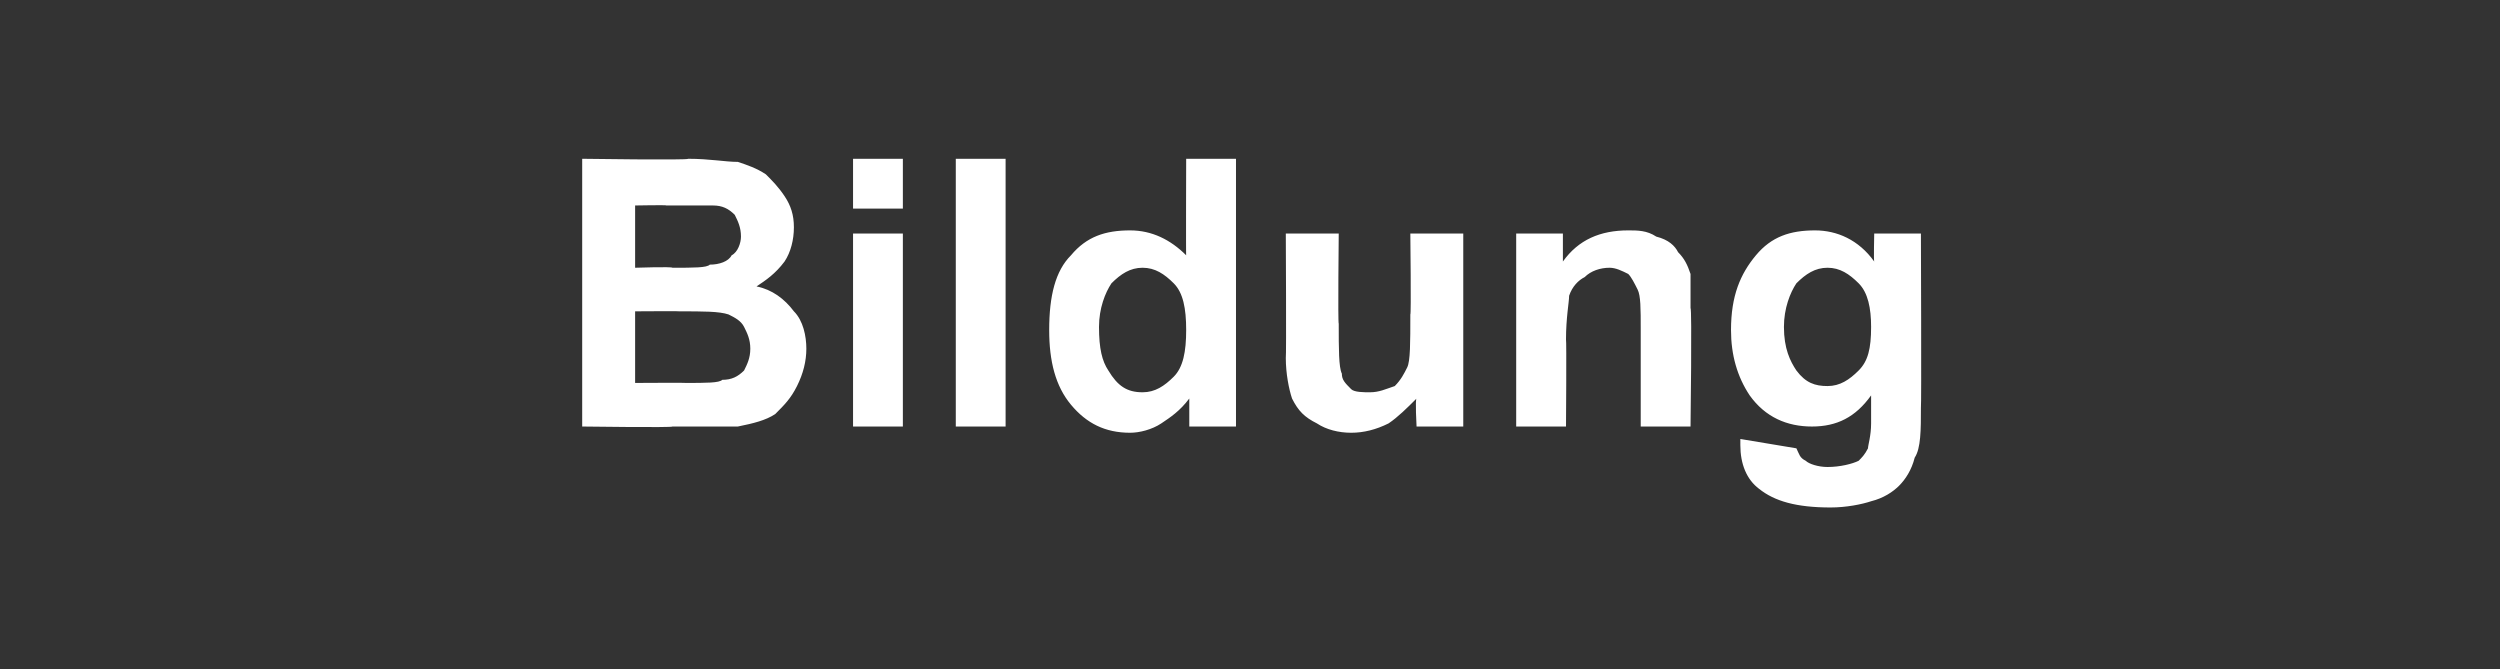
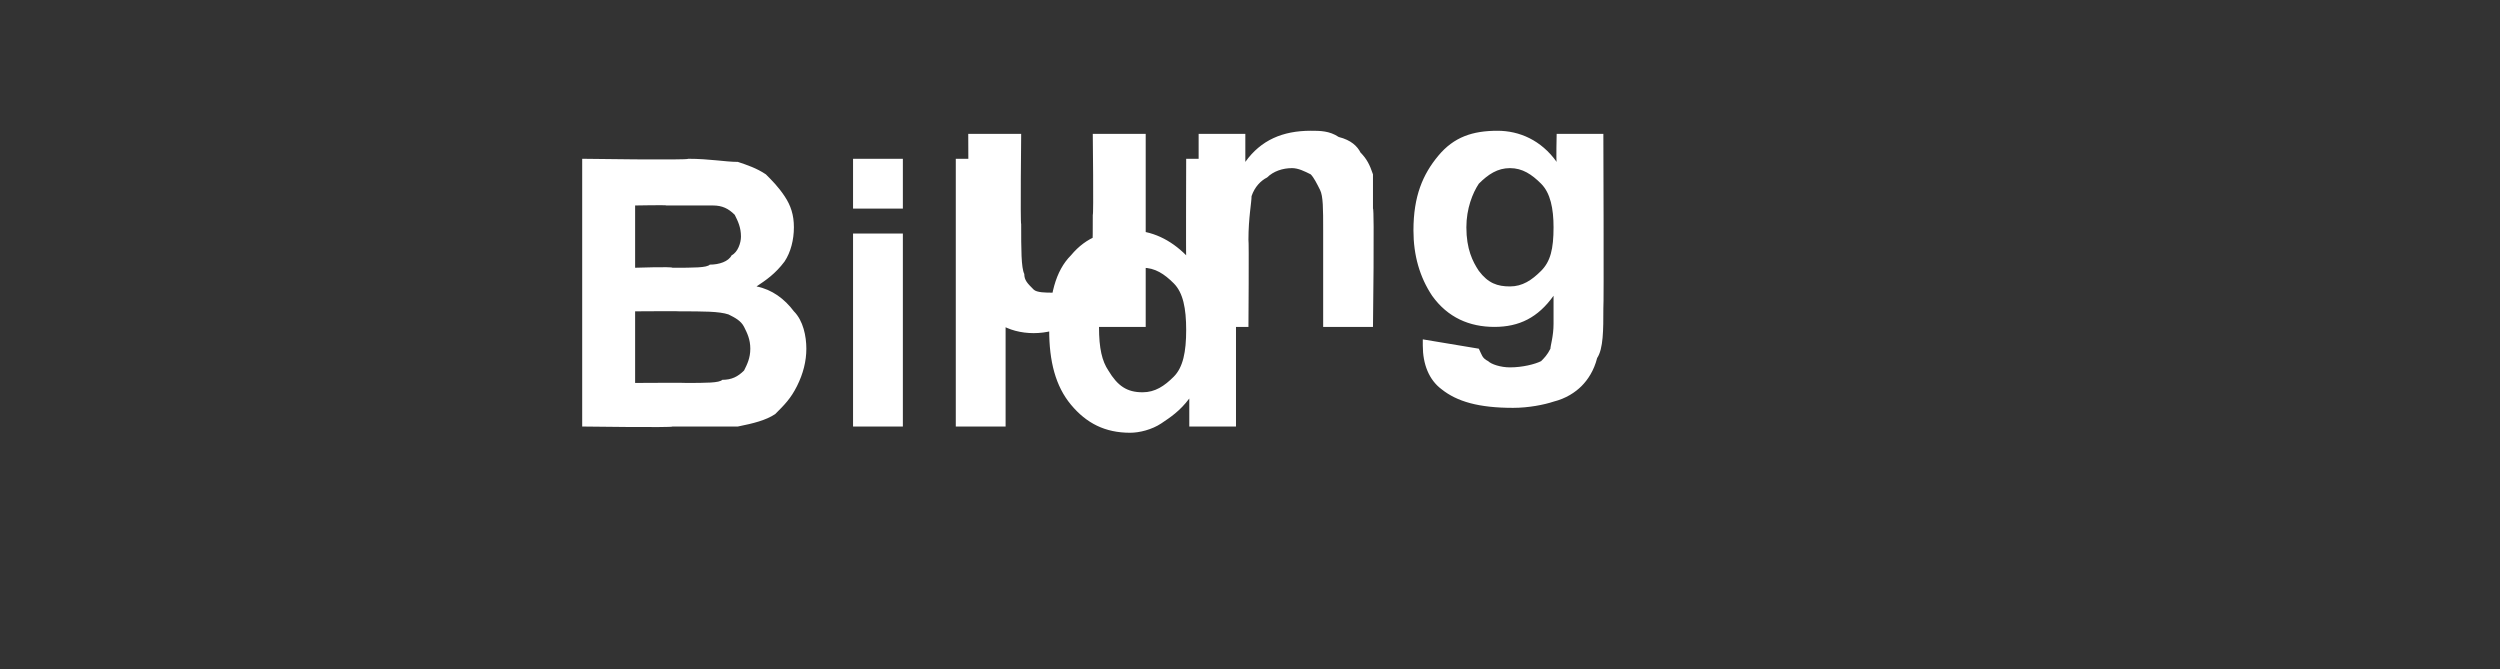
<svg xmlns="http://www.w3.org/2000/svg" version="1.1" width="80.3px" height="21.5px" viewBox="0 -5 80.3 21.5" style="top:-5px">
  <rect x="0" y="-5" width="80.3" height="21.5" fill="#333333" stroke="none" />
  <desc>Bildung</desc>
  <defs />
  <g id="Polygon43060">
-     <path d="m18.7.1c0 0 3.44.05 3.4 0c.7 0 1.2.1 1.6.1c.3.1.6.2.9.4c.2.2.4.4.6.7c.2.3.3.6.3 1c0 .4-.1.8-.3 1.1c-.3.4-.6.6-.9.8c.5.1.9.4 1.2.8c.3.3.4.8.4 1.2c0 .4-.1.8-.3 1.2c-.2.4-.4.6-.7.9c-.3.2-.7.3-1.2.4c-.3 0-1 0-2.1 0c.03.04-2.9 0-2.9 0l0-8.6zm1.7 1.5l0 2c0 0 1.18-.04 1.2 0c.7 0 1.1 0 1.2-.1c.3 0 .6-.1.7-.3c.2-.1.3-.4.3-.6c0-.3-.1-.5-.2-.7c-.2-.2-.4-.3-.7-.3c-.2 0-.6 0-1.5 0c.04-.02-1 0-1 0zm0 3.4l0 2.3c0 0 1.65-.01 1.6 0c.7 0 1.1 0 1.2-.1c.3 0 .5-.1.7-.3c.1-.2.2-.4.2-.7c0-.3-.1-.5-.2-.7c-.1-.2-.3-.3-.5-.4c-.3-.1-.8-.1-1.6-.1c.04-.01-1.4 0-1.4 0zm7-3.3l0-1.6l1.6 0l0 1.6l-1.6 0zm0 7l0-6.2l1.6 0l0 6.2l-1.6 0zm3.3 0l0-8.6l1.6 0l0 8.6l-1.6 0zm9 0l-1.5 0c0 0 0-.88 0-.9c-.3.4-.6.6-.9.8c-.3.2-.7.3-1 .3c-.8 0-1.4-.3-1.9-.9c-.5-.6-.7-1.4-.7-2.4c0-1.1.2-1.9.7-2.4c.5-.6 1.1-.8 1.9-.8c.7 0 1.3.3 1.8.8c-.01.04 0-3.1 0-3.1l1.6 0l0 8.6zm-4.4-3.2c0 .7.1 1.1.3 1.4c.3.5.6.7 1.1.7c.4 0 .7-.2 1-.5c.3-.3.4-.8.4-1.5c0-.7-.1-1.2-.4-1.5c-.3-.3-.6-.5-1-.5c-.4 0-.7.2-1 .5c-.2.3-.4.8-.4 1.4zm10.2 3.2c0 0-.05-.9 0-.9c-.3.3-.6.6-.9.8c-.4.2-.8.3-1.2.3c-.4 0-.8-.1-1.1-.3c-.4-.2-.6-.4-.8-.8c-.1-.3-.2-.8-.2-1.3c.02-.05 0-4 0-4l1.7 0c0 0-.03 2.87 0 2.9c0 .8 0 1.4.1 1.6c0 .2.1.3.3.5c.1.1.4.1.6.1c.3 0 .5-.1.8-.2c.2-.2.3-.4.4-.6c.1-.2.1-.8.1-1.7c.03.04 0-2.6 0-2.6l1.7 0l0 6.2l-1.5 0zm8.8 0l-1.6 0c0 0 0-3.14 0-3.1c0-.7 0-1.1-.1-1.3c-.1-.2-.2-.4-.3-.5c-.2-.1-.4-.2-.6-.2c-.3 0-.6.1-.8.3c-.2.1-.4.3-.5.6c0 .2-.1.7-.1 1.4c.02.02 0 2.8 0 2.8l-1.6 0l0-6.2l1.5 0c0 0 0 .93 0 .9c.5-.7 1.2-1 2.1-1c.3 0 .6 0 .9.2c.4.1.6.3.7.5c.2.2.3.4.4.7c0 .2 0 .6 0 1.1c.05-.03 0 3.8 0 3.8zm1.6.6c0 0 0-.1 0-.2c0 0 1.8.3 1.8.3c.1.2.1.3.3.4c.1.1.4.2.7.2c.4 0 .8-.1 1-.2c.1-.1.2-.2.3-.4c0-.1.1-.4.1-.8c0 0 0-.9 0-.9c-.5.7-1.1 1-1.9 1c-.8 0-1.5-.3-2-1c-.4-.6-.6-1.3-.6-2.1c0-1.1.3-1.8.8-2.4c.5-.6 1.1-.8 1.9-.8c.7 0 1.4.3 1.9 1c-.02-.01 0-.9 0-.9l1.5 0c0 0 .02 5.6 0 5.6c0 .7 0 1.3-.2 1.6c-.1.4-.3.7-.5.9c-.2.2-.5.4-.9.5c-.3.1-.8.2-1.3.2c-1.1 0-1.8-.2-2.3-.6c-.4-.3-.6-.8-.6-1.4c0 0 0 0 0 0zm1.4-3.8c0 .7.2 1.1.4 1.4c.3.4.6.5 1 .5c.4 0 .7-.2 1-.5c.3-.3.4-.7.4-1.4c0-.6-.1-1.1-.4-1.4c-.3-.3-.6-.5-1-.5c-.4 0-.7.2-1 .5c-.2.3-.4.8-.4 1.4z" stroke="none" fill="#fff" />
+     <path d="m18.7.1c0 0 3.44.05 3.4 0c.7 0 1.2.1 1.6.1c.3.1.6.2.9.4c.2.2.4.4.6.7c.2.3.3.6.3 1c0 .4-.1.8-.3 1.1c-.3.4-.6.6-.9.8c.5.1.9.4 1.2.8c.3.3.4.8.4 1.2c0 .4-.1.8-.3 1.2c-.2.4-.4.6-.7.9c-.3.2-.7.3-1.2.4c-.3 0-1 0-2.1 0c.03.04-2.9 0-2.9 0l0-8.6zm1.7 1.5l0 2c0 0 1.18-.04 1.2 0c.7 0 1.1 0 1.2-.1c.3 0 .6-.1.7-.3c.2-.1.3-.4.3-.6c0-.3-.1-.5-.2-.7c-.2-.2-.4-.3-.7-.3c-.2 0-.6 0-1.5 0c.04-.02-1 0-1 0zm0 3.4l0 2.3c0 0 1.65-.01 1.6 0c.7 0 1.1 0 1.2-.1c.3 0 .5-.1.7-.3c.1-.2.2-.4.2-.7c0-.3-.1-.5-.2-.7c-.1-.2-.3-.3-.5-.4c-.3-.1-.8-.1-1.6-.1c.04-.01-1.4 0-1.4 0zm7-3.3l0-1.6l1.6 0l0 1.6l-1.6 0zm0 7l0-6.2l1.6 0l0 6.2l-1.6 0zm3.3 0l0-8.6l1.6 0l0 8.6l-1.6 0zm9 0l-1.5 0c0 0 0-.88 0-.9c-.3.4-.6.6-.9.8c-.3.2-.7.3-1 .3c-.8 0-1.4-.3-1.9-.9c-.5-.6-.7-1.4-.7-2.4c0-1.1.2-1.9.7-2.4c.5-.6 1.1-.8 1.9-.8c.7 0 1.3.3 1.8.8c-.01.04 0-3.1 0-3.1l1.6 0l0 8.6zm-4.4-3.2c0 .7.1 1.1.3 1.4c.3.5.6.7 1.1.7c.4 0 .7-.2 1-.5c.3-.3.4-.8.4-1.5c0-.7-.1-1.2-.4-1.5c-.3-.3-.6-.5-1-.5c-.4 0-.7.2-1 .5c-.2.3-.4.8-.4 1.4zc0 0-.05-.9 0-.9c-.3.3-.6.6-.9.8c-.4.2-.8.3-1.2.3c-.4 0-.8-.1-1.1-.3c-.4-.2-.6-.4-.8-.8c-.1-.3-.2-.8-.2-1.3c.02-.05 0-4 0-4l1.7 0c0 0-.03 2.87 0 2.9c0 .8 0 1.4.1 1.6c0 .2.1.3.3.5c.1.1.4.1.6.1c.3 0 .5-.1.8-.2c.2-.2.3-.4.4-.6c.1-.2.1-.8.1-1.7c.03.04 0-2.6 0-2.6l1.7 0l0 6.2l-1.5 0zm8.8 0l-1.6 0c0 0 0-3.14 0-3.1c0-.7 0-1.1-.1-1.3c-.1-.2-.2-.4-.3-.5c-.2-.1-.4-.2-.6-.2c-.3 0-.6.1-.8.3c-.2.1-.4.3-.5.6c0 .2-.1.7-.1 1.4c.02.02 0 2.8 0 2.8l-1.6 0l0-6.2l1.5 0c0 0 0 .93 0 .9c.5-.7 1.2-1 2.1-1c.3 0 .6 0 .9.2c.4.1.6.3.7.5c.2.2.3.4.4.7c0 .2 0 .6 0 1.1c.05-.03 0 3.8 0 3.8zm1.6.6c0 0 0-.1 0-.2c0 0 1.8.3 1.8.3c.1.2.1.3.3.4c.1.1.4.2.7.2c.4 0 .8-.1 1-.2c.1-.1.2-.2.3-.4c0-.1.1-.4.1-.8c0 0 0-.9 0-.9c-.5.7-1.1 1-1.9 1c-.8 0-1.5-.3-2-1c-.4-.6-.6-1.3-.6-2.1c0-1.1.3-1.8.8-2.4c.5-.6 1.1-.8 1.9-.8c.7 0 1.4.3 1.9 1c-.02-.01 0-.9 0-.9l1.5 0c0 0 .02 5.6 0 5.6c0 .7 0 1.3-.2 1.6c-.1.4-.3.7-.5.9c-.2.2-.5.4-.9.5c-.3.1-.8.2-1.3.2c-1.1 0-1.8-.2-2.3-.6c-.4-.3-.6-.8-.6-1.4c0 0 0 0 0 0zm1.4-3.8c0 .7.2 1.1.4 1.4c.3.4.6.5 1 .5c.4 0 .7-.2 1-.5c.3-.3.4-.7.4-1.4c0-.6-.1-1.1-.4-1.4c-.3-.3-.6-.5-1-.5c-.4 0-.7.2-1 .5c-.2.3-.4.8-.4 1.4z" stroke="none" fill="#fff" />
  </g>
</svg>